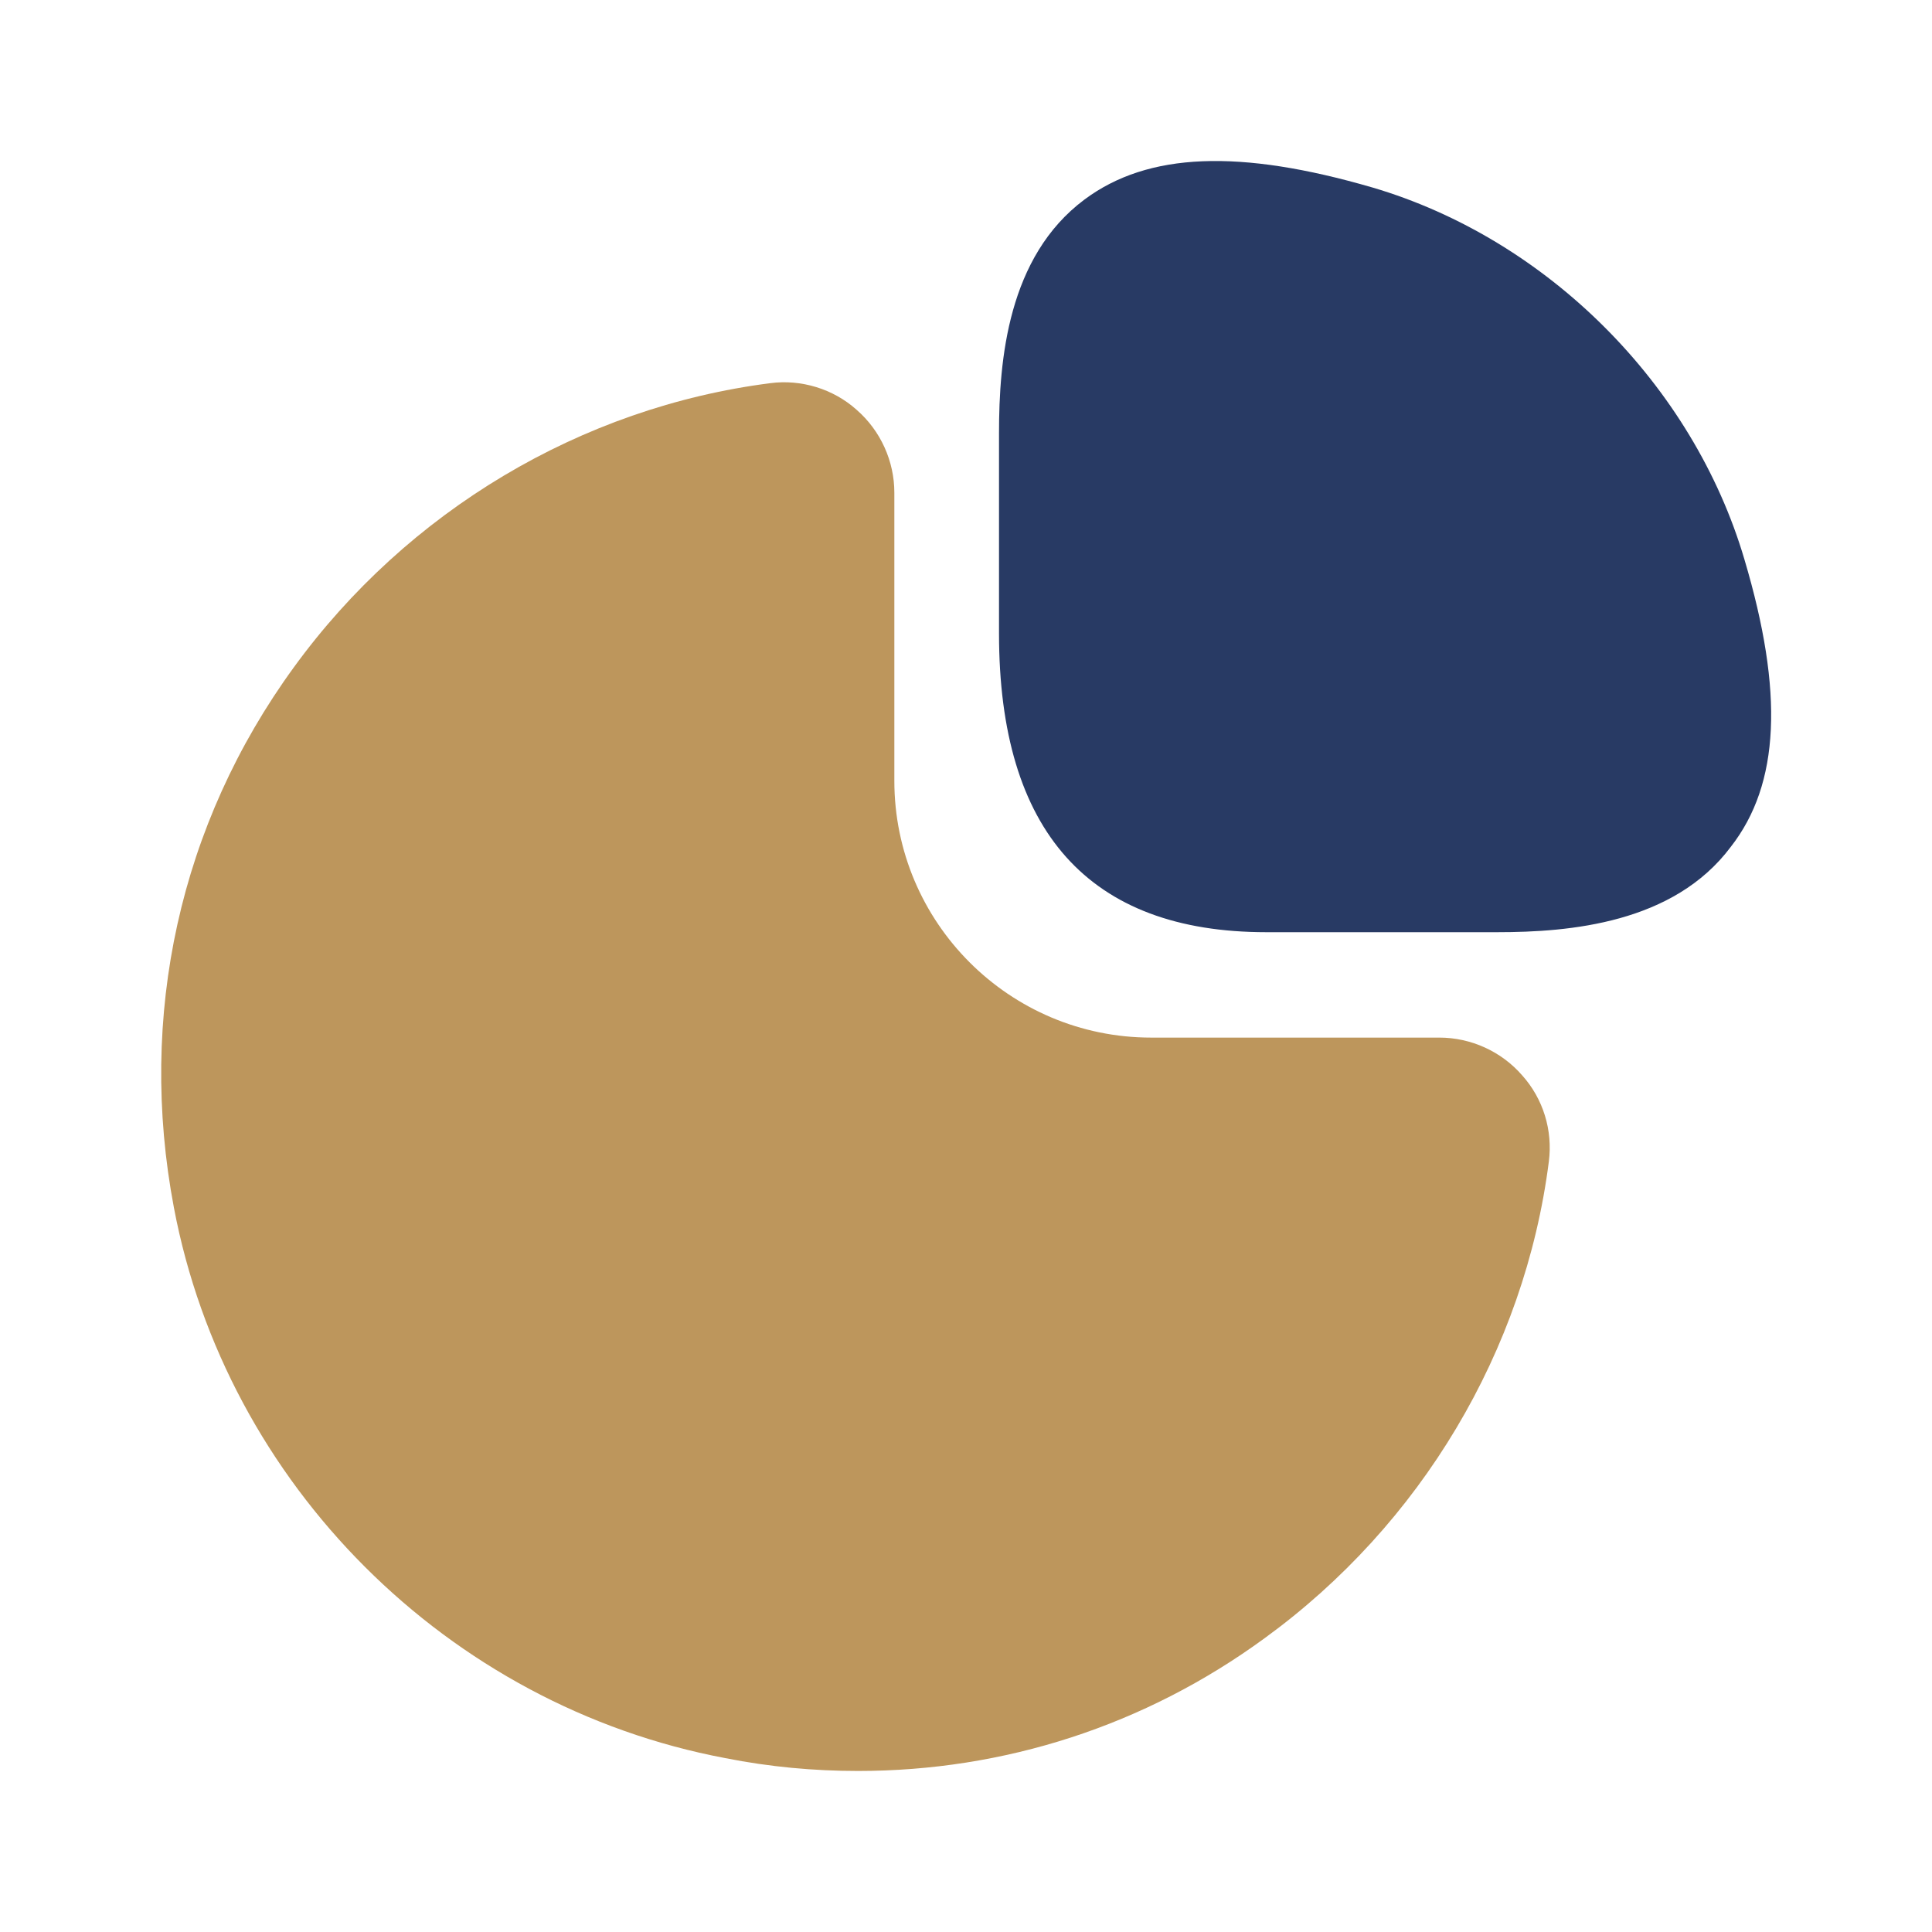
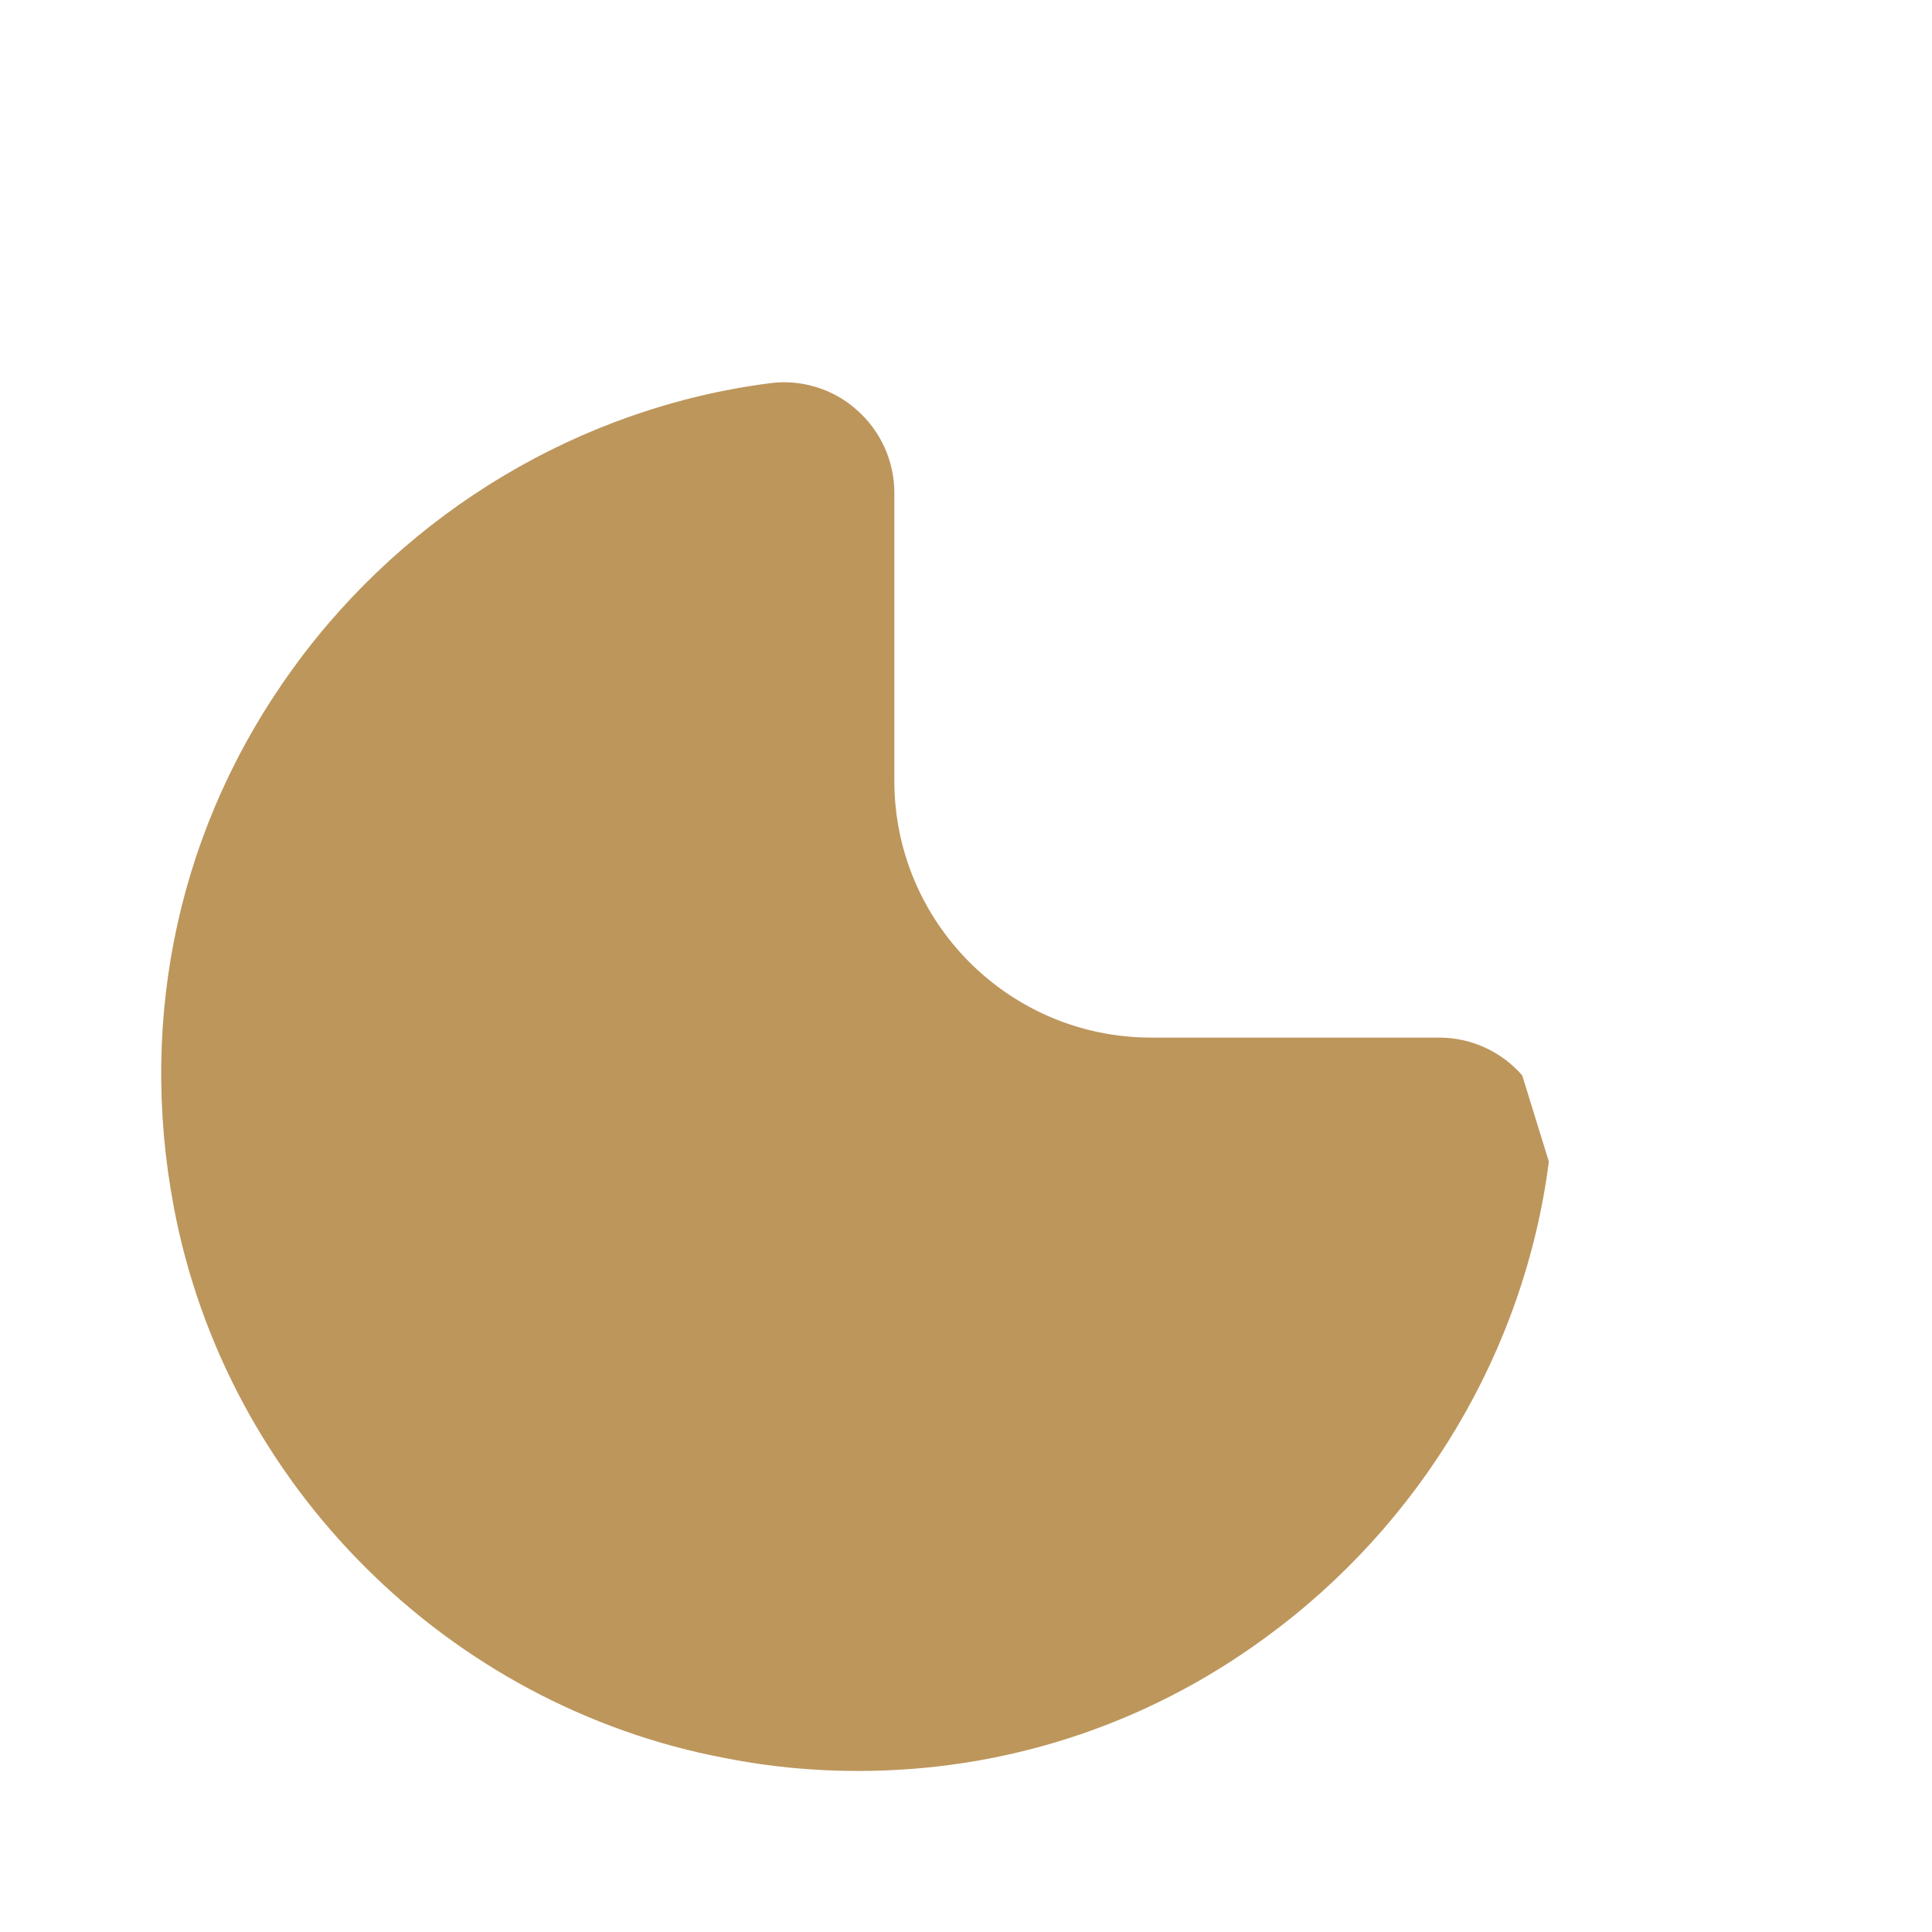
<svg xmlns="http://www.w3.org/2000/svg" width="34" height="34" viewBox="0 0 34 34" fill="none">
  <g id="vuesax/bold/graph">
    <g id="graph">
-       <path id="Vector" d="M30.699 9.845C29.793 6.771 27.229 4.207 24.154 3.3C21.817 2.62 20.202 2.677 19.083 3.513C17.737 4.519 17.581 6.332 17.581 7.621V11.149C17.581 14.634 19.168 16.405 22.284 16.405H26.35C27.625 16.405 29.453 16.249 30.459 14.903C31.323 13.798 31.394 12.183 30.699 9.845Z" fill="#283A64" />
-       <path id="Vector_2" d="M26.789 18.926C26.421 18.501 25.883 18.26 25.33 18.26H20.258C17.765 18.26 15.739 16.235 15.739 13.741V8.67C15.739 8.117 15.498 7.579 15.073 7.21C14.662 6.842 14.096 6.672 13.557 6.743C10.228 7.168 7.168 8.995 5.171 11.744C3.159 14.506 2.422 17.878 3.06 21.25C3.981 26.123 7.877 30.019 12.764 30.94C13.543 31.095 14.322 31.166 15.102 31.166C17.666 31.166 20.145 30.373 22.256 28.829C25.004 26.831 26.832 23.771 27.257 20.442C27.328 19.89 27.157 19.337 26.789 18.926Z" fill="#BD965C" />
+       <path id="Vector_2" d="M26.789 18.926C26.421 18.501 25.883 18.26 25.33 18.26H20.258C17.765 18.26 15.739 16.235 15.739 13.741V8.67C15.739 8.117 15.498 7.579 15.073 7.21C14.662 6.842 14.096 6.672 13.557 6.743C10.228 7.168 7.168 8.995 5.171 11.744C3.159 14.506 2.422 17.878 3.06 21.25C3.981 26.123 7.877 30.019 12.764 30.94C13.543 31.095 14.322 31.166 15.102 31.166C17.666 31.166 20.145 30.373 22.256 28.829C25.004 26.831 26.832 23.771 27.257 20.442Z" fill="#BD965C" />
    </g>
  </g>
</svg>